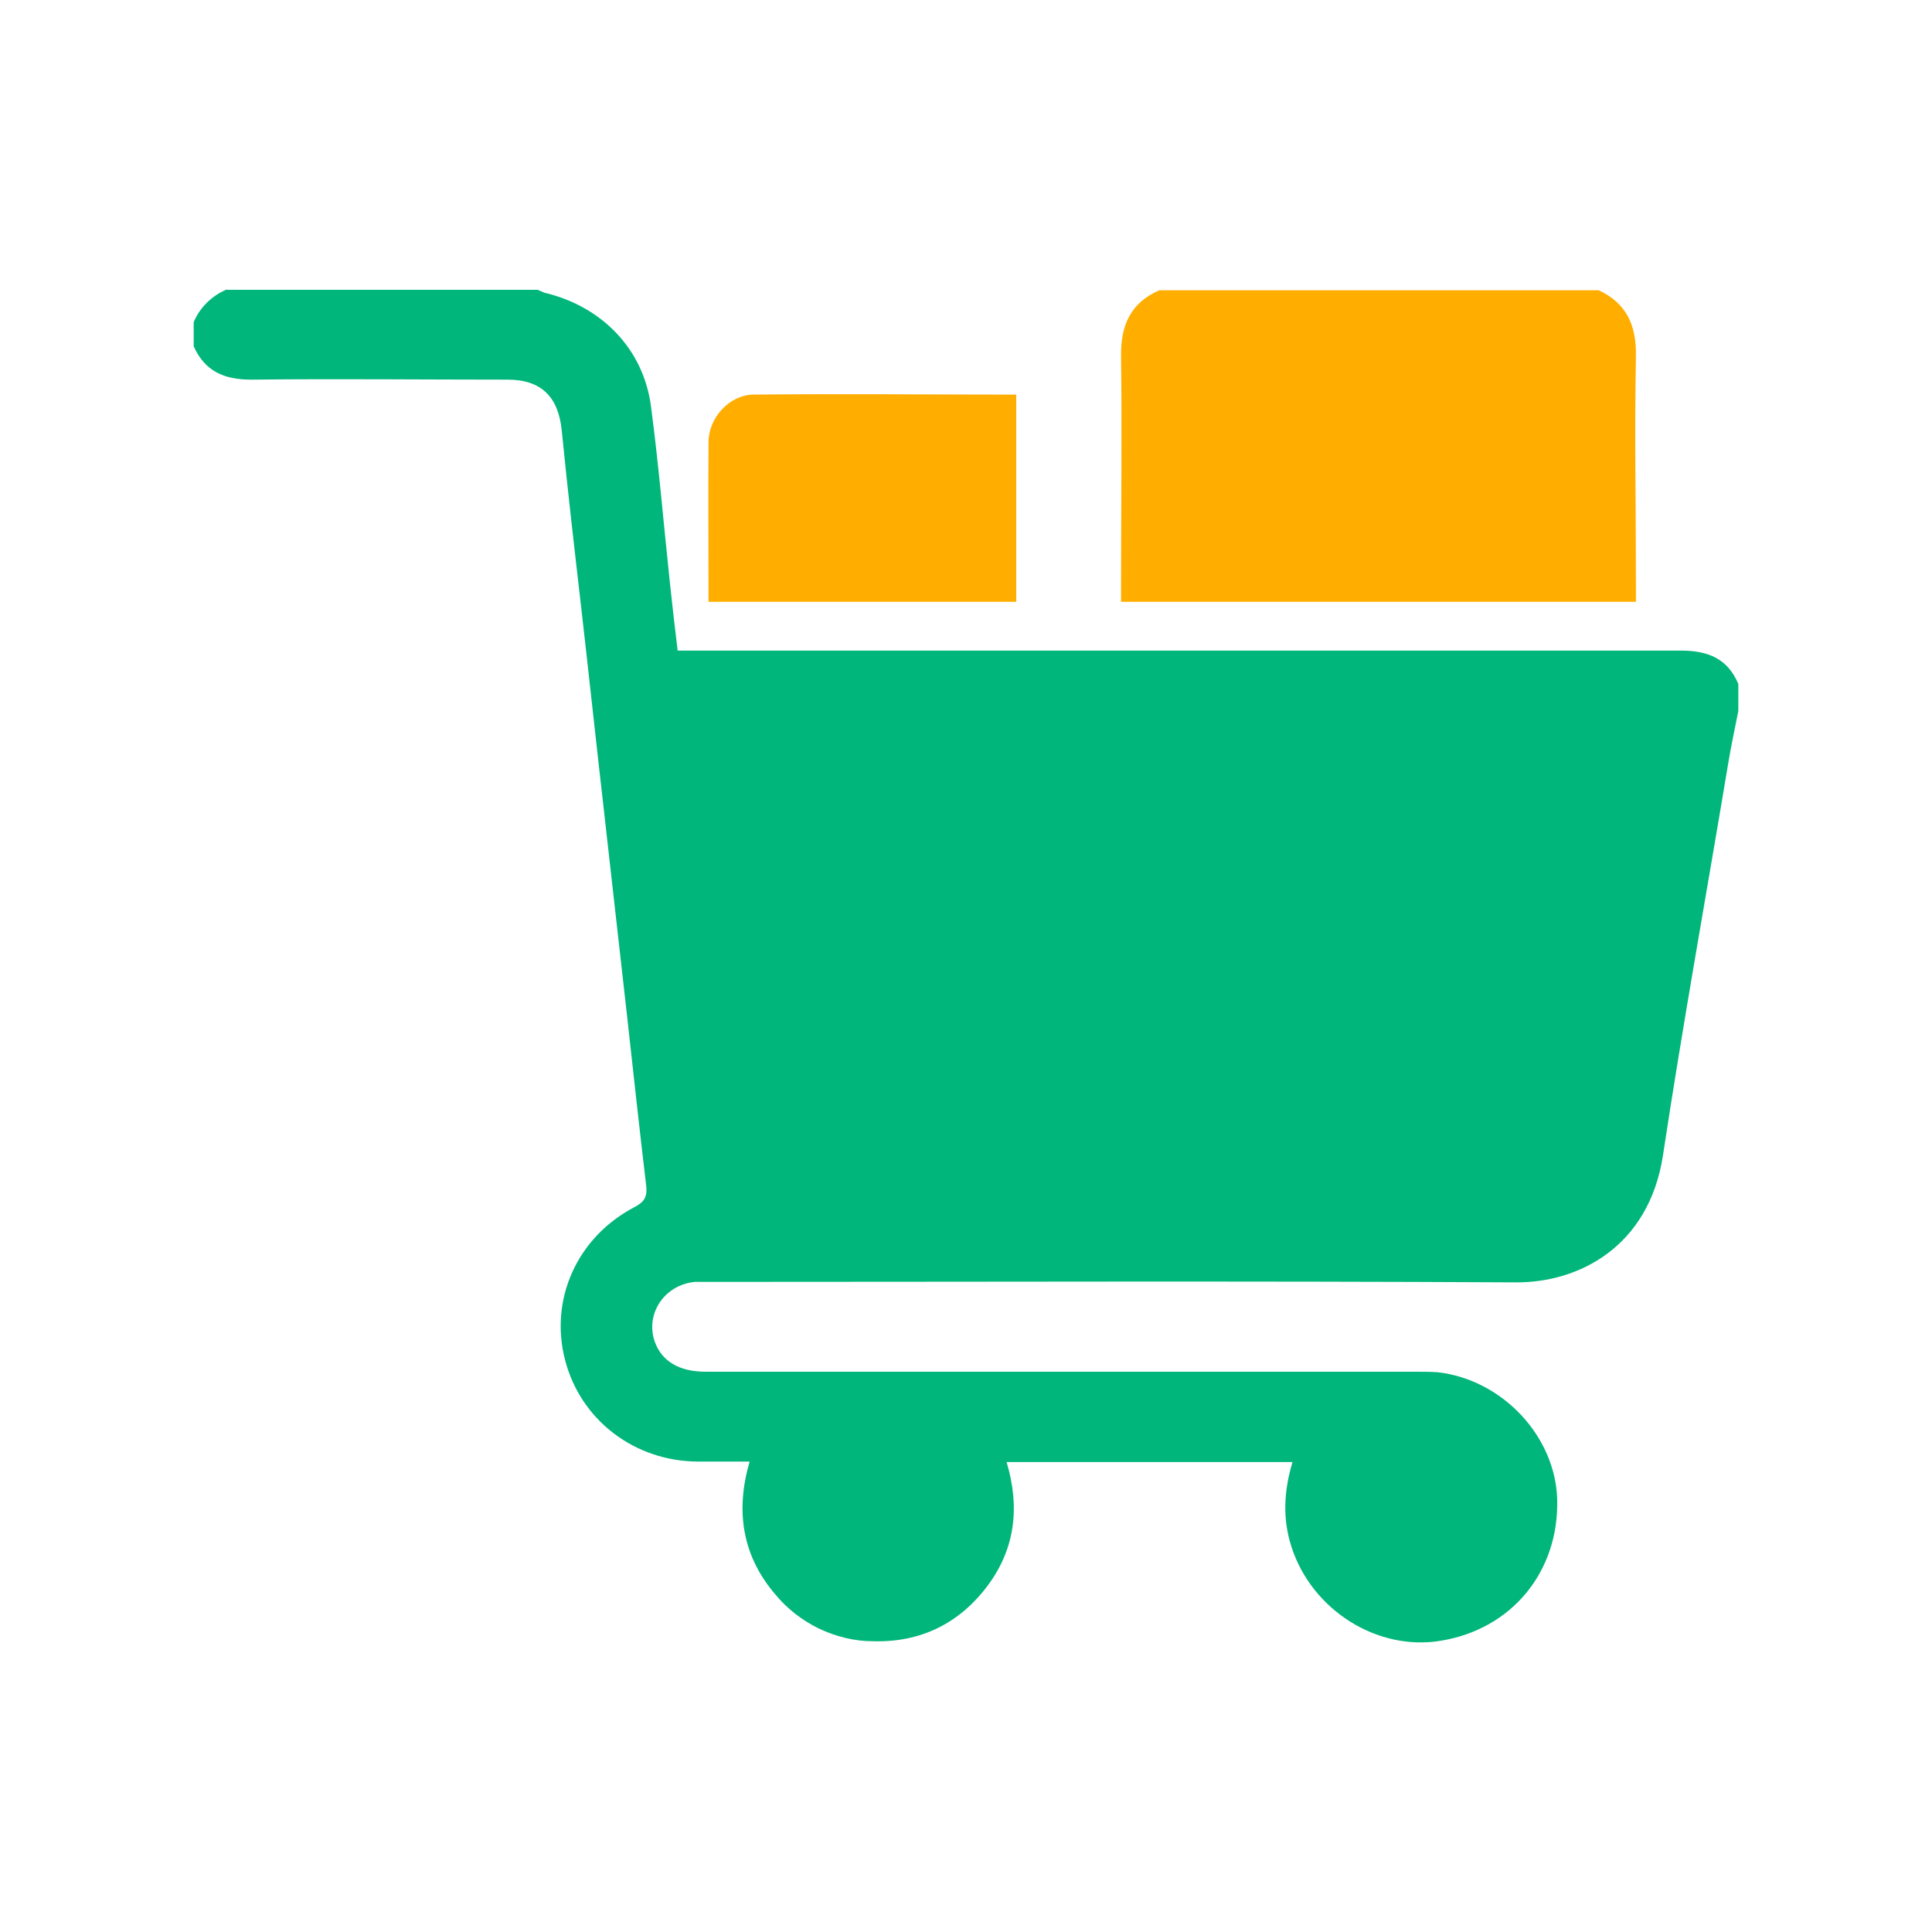
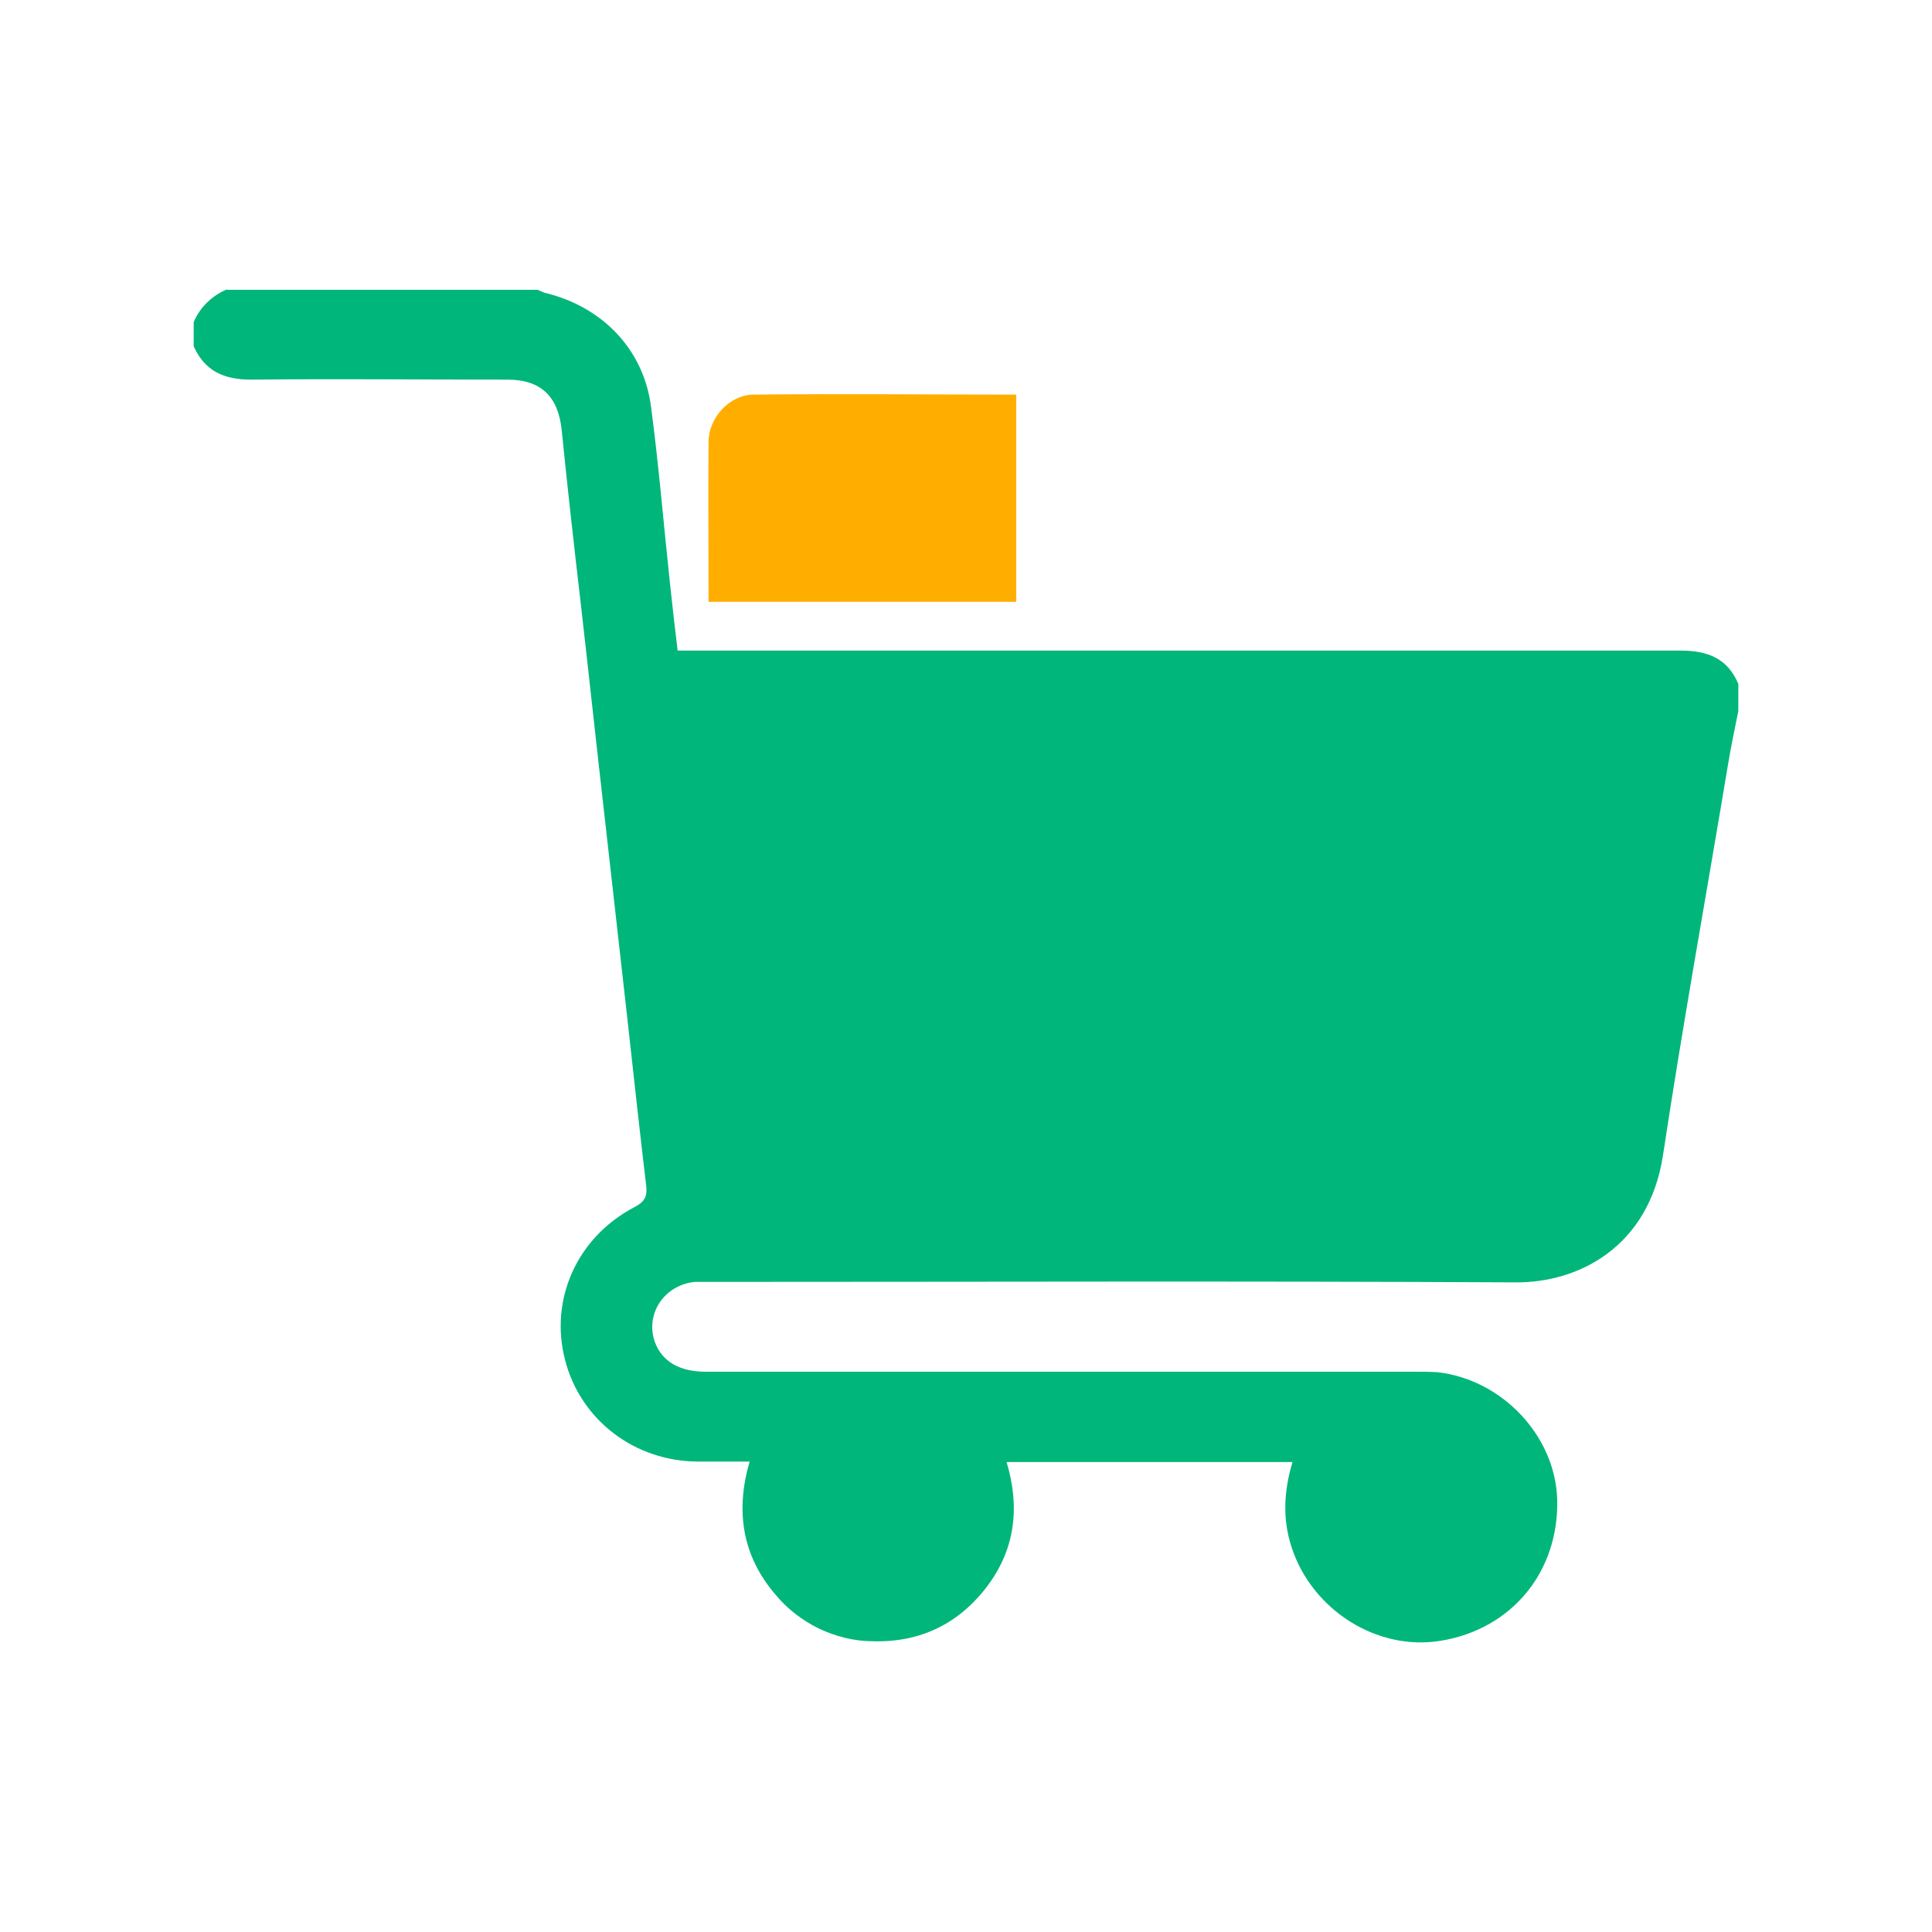
<svg xmlns="http://www.w3.org/2000/svg" id="a" viewBox="0 0 40 40">
  <defs>
    <style>.c{fill:#00b67a;}.d{fill:#ffae00;}</style>
  </defs>
  <g>
    <path class="c" d="M4.69,6h6.44s.09,.04,.14,.06c1.19,.28,2.06,1.17,2.21,2.37,.16,1.21,.26,2.43,.39,3.64,.05,.46,.1,.92,.16,1.4h.43c6.78,0,13.56,0,20.34,0,.57,0,.97,.17,1.19,.69v.56c-.07,.36-.15,.72-.21,1.09-.45,2.7-.94,5.4-1.35,8.11-.29,1.89-1.74,2.64-3.05,2.63-5.55-.03-11.1-.01-16.65-.01-.11,0-.23,0-.34,0-.64,.06-1.04,.67-.83,1.25,.15,.4,.51,.61,1.05,.61h14.65c.17,0,.33,0,.5,.01,1.34,.15,2.44,1.32,2.48,2.63,.04,1.5-.94,2.69-2.41,2.93-1.32,.22-2.67-.64-3.09-1.94-.19-.58-.16-1.16,.02-1.76h-5.92c.28,.93,.18,1.8-.4,2.57-.58,.77-1.38,1.17-2.37,1.14-.39,0-.77-.1-1.11-.26-.35-.17-.66-.41-.9-.7-.69-.8-.84-1.73-.54-2.76h-1.06c-1.32,0-2.44-.86-2.76-2.1-.33-1.26,.25-2.55,1.44-3.17,.21-.11,.26-.22,.24-.43-.14-1.18-.27-2.37-.4-3.55-.16-1.42-.32-2.84-.48-4.26-.16-1.4-.31-2.8-.47-4.2-.14-1.21-.28-2.43-.4-3.64-.07-.69-.42-1.05-1.12-1.05-1.77,0-3.54-.02-5.31,0-.57,0-.96-.18-1.19-.69v-.5c.13-.31,.38-.55,.69-.68Z" />
-     <path class="d" d="M33.08,6c.59,.27,.8,.72,.79,1.37-.03,1.56,0,3.12,0,4.68v.41h-10.66v-.37c0-1.57,.02-3.14,0-4.71-.01-.65,.2-1.11,.79-1.37h9.1Z" />
    <path class="d" d="M14.67,12.45c0-1.12-.01-2.21,0-3.3,0-.5,.43-.97,.92-.98,1.81-.02,3.62,0,5.45,0v4.29h-6.38Z" />
  </g>
</svg>